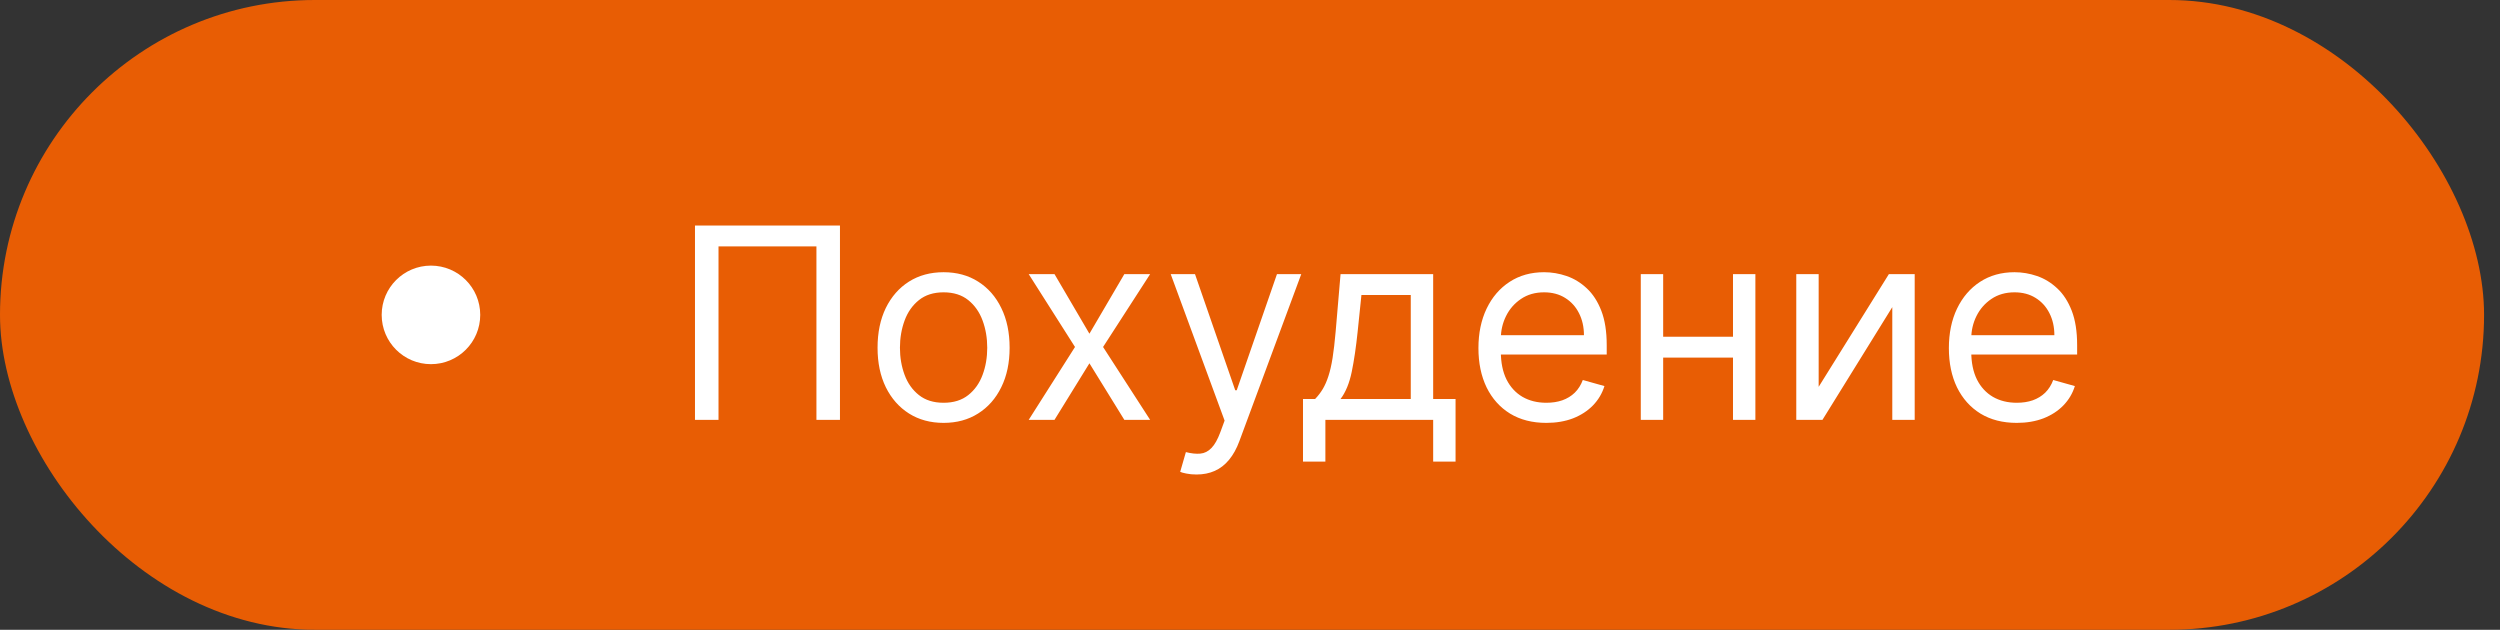
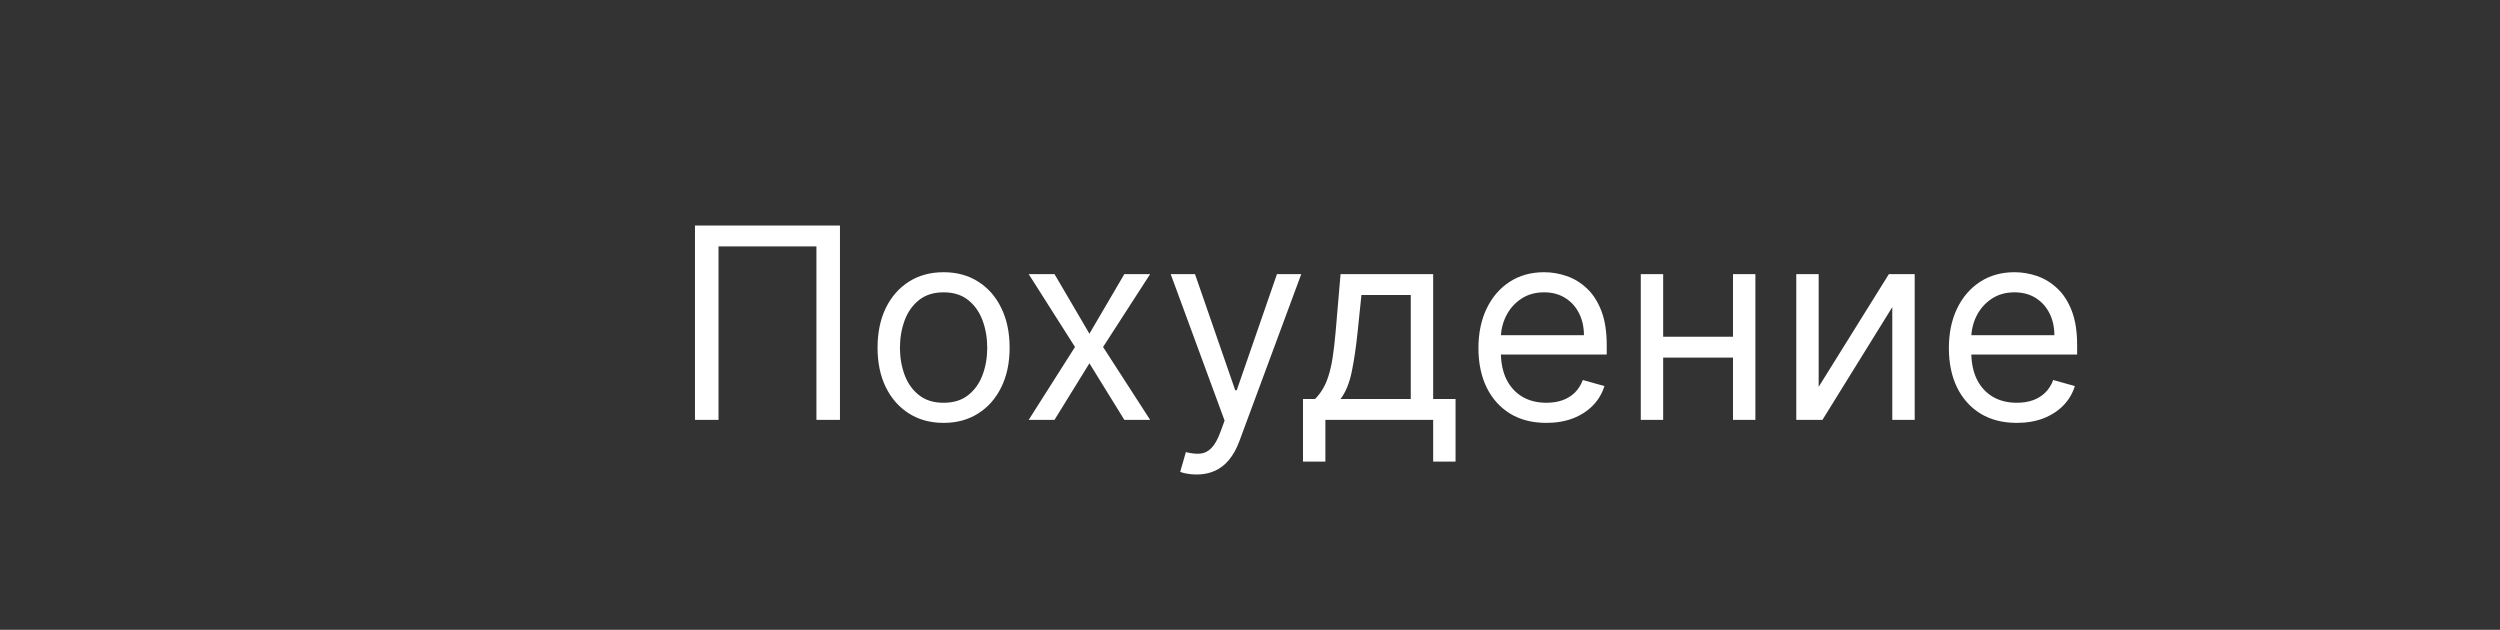
<svg xmlns="http://www.w3.org/2000/svg" width="131" height="33" viewBox="0 0 131 33" fill="none">
  <rect x="0" y="0" width="131" height="33" fill="#333333" stroke="none" />
-   <rect width="130.165" height="33" rx="16.5" fill="#E85D04" />
-   <circle cx="22.582" cy="16.5" r="2.582" fill="white" />
  <path d="M44.014 11.818V22H42.781V12.912H37.65V22H36.417V11.818H44.014ZM49.444 22.159C48.755 22.159 48.15 21.995 47.63 21.667C47.112 21.339 46.708 20.88 46.416 20.29C46.128 19.7 45.984 19.01 45.984 18.222C45.984 17.426 46.128 16.732 46.416 16.139C46.708 15.545 47.112 15.085 47.63 14.756C48.15 14.428 48.755 14.264 49.444 14.264C50.134 14.264 50.737 14.428 51.254 14.756C51.774 15.085 52.179 15.545 52.467 16.139C52.759 16.732 52.904 17.426 52.904 18.222C52.904 19.01 52.759 19.7 52.467 20.29C52.179 20.88 51.774 21.339 51.254 21.667C50.737 21.995 50.134 22.159 49.444 22.159ZM49.444 21.105C49.968 21.105 50.399 20.971 50.737 20.702C51.075 20.434 51.325 20.081 51.487 19.643C51.65 19.206 51.731 18.732 51.731 18.222C51.731 17.711 51.65 17.236 51.487 16.795C51.325 16.354 51.075 15.998 50.737 15.726C50.399 15.454 49.968 15.318 49.444 15.318C48.92 15.318 48.49 15.454 48.152 15.726C47.813 15.998 47.563 16.354 47.401 16.795C47.239 17.236 47.157 17.711 47.157 18.222C47.157 18.732 47.239 19.206 47.401 19.643C47.563 20.081 47.813 20.434 48.152 20.702C48.49 20.971 48.92 21.105 49.444 21.105ZM55.256 14.364L57.086 17.486L58.915 14.364H60.267L57.801 18.182L60.267 22H58.915L57.086 19.037L55.256 22H53.904L56.33 18.182L53.904 14.364H55.256ZM62.697 24.864C62.498 24.864 62.321 24.847 62.165 24.814C62.01 24.784 61.902 24.754 61.842 24.724L62.14 23.69C62.425 23.763 62.677 23.79 62.896 23.77C63.115 23.75 63.309 23.652 63.478 23.477C63.65 23.304 63.807 23.024 63.95 22.636L64.169 22.04L61.345 14.364H62.618L64.726 20.449H64.805L66.913 14.364H68.186L64.944 23.114C64.799 23.508 64.618 23.834 64.403 24.093C64.187 24.355 63.937 24.549 63.652 24.675C63.37 24.801 63.052 24.864 62.697 24.864ZM68.277 24.188V20.906H68.913C69.069 20.744 69.203 20.568 69.316 20.379C69.428 20.19 69.526 19.967 69.609 19.708C69.695 19.446 69.768 19.128 69.828 18.754C69.887 18.376 69.94 17.92 69.987 17.386L70.245 14.364H75.098V20.906H76.271V24.188H75.098V22H69.45V24.188H68.277ZM70.245 20.906H73.924V15.457H71.339L71.14 17.386C71.057 18.185 70.955 18.883 70.832 19.479C70.709 20.076 70.514 20.552 70.245 20.906ZM81.03 22.159C80.294 22.159 79.659 21.997 79.126 21.672C78.596 21.344 78.186 20.886 77.898 20.3C77.613 19.71 77.47 19.024 77.47 18.241C77.47 17.459 77.613 16.77 77.898 16.173C78.186 15.573 78.587 15.106 79.101 14.771C79.618 14.433 80.221 14.264 80.911 14.264C81.308 14.264 81.701 14.331 82.089 14.463C82.477 14.596 82.83 14.811 83.148 15.109C83.466 15.404 83.72 15.796 83.909 16.283C84.097 16.77 84.192 17.37 84.192 18.082V18.579H78.305V17.565H82.999C82.999 17.134 82.912 16.75 82.74 16.412C82.571 16.074 82.329 15.807 82.014 15.611C81.703 15.416 81.335 15.318 80.911 15.318C80.443 15.318 80.039 15.434 79.698 15.666C79.359 15.895 79.099 16.193 78.917 16.561C78.735 16.929 78.644 17.323 78.644 17.744V18.421C78.644 18.997 78.743 19.486 78.942 19.887C79.144 20.285 79.424 20.588 79.782 20.797C80.14 21.002 80.556 21.105 81.03 21.105C81.338 21.105 81.617 21.062 81.865 20.976C82.117 20.886 82.334 20.754 82.516 20.578C82.699 20.399 82.84 20.177 82.939 19.912L84.073 20.23C83.953 20.615 83.753 20.953 83.471 21.244C83.189 21.533 82.841 21.758 82.427 21.921C82.013 22.079 81.547 22.159 81.03 22.159ZM91.088 17.645V18.739H86.872V17.645H91.088ZM87.15 14.364V22H85.977V14.364H87.15ZM91.982 14.364V22H90.809V14.364H91.982ZM95.298 20.27L98.977 14.364H100.33V22H99.156V16.094L95.497 22H94.125V14.364H95.298V20.27ZM105.68 22.159C104.945 22.159 104.31 21.997 103.776 21.672C103.246 21.344 102.837 20.886 102.548 20.3C102.263 19.71 102.121 19.024 102.121 18.241C102.121 17.459 102.263 16.77 102.548 16.173C102.837 15.573 103.238 15.106 103.751 14.771C104.268 14.433 104.872 14.264 105.561 14.264C105.959 14.264 106.352 14.331 106.739 14.463C107.127 14.596 107.48 14.811 107.798 15.109C108.116 15.404 108.37 15.796 108.559 16.283C108.748 16.77 108.842 17.37 108.842 18.082V18.579H102.956V17.565H107.649C107.649 17.134 107.563 16.75 107.391 16.412C107.222 16.074 106.98 15.807 106.665 15.611C106.353 15.416 105.985 15.318 105.561 15.318C105.094 15.318 104.689 15.434 104.348 15.666C104.01 15.895 103.75 16.193 103.567 16.561C103.385 16.929 103.294 17.323 103.294 17.744V18.421C103.294 18.997 103.393 19.486 103.592 19.887C103.794 20.285 104.075 20.588 104.432 20.797C104.79 21.002 105.206 21.105 105.68 21.105C105.989 21.105 106.267 21.062 106.516 20.976C106.767 20.886 106.985 20.754 107.167 20.578C107.349 20.399 107.49 20.177 107.589 19.912L108.723 20.23C108.604 20.615 108.403 20.953 108.121 21.244C107.84 21.533 107.492 21.758 107.077 21.921C106.663 22.079 106.197 22.159 105.68 22.159Z" fill="white" />
</svg>